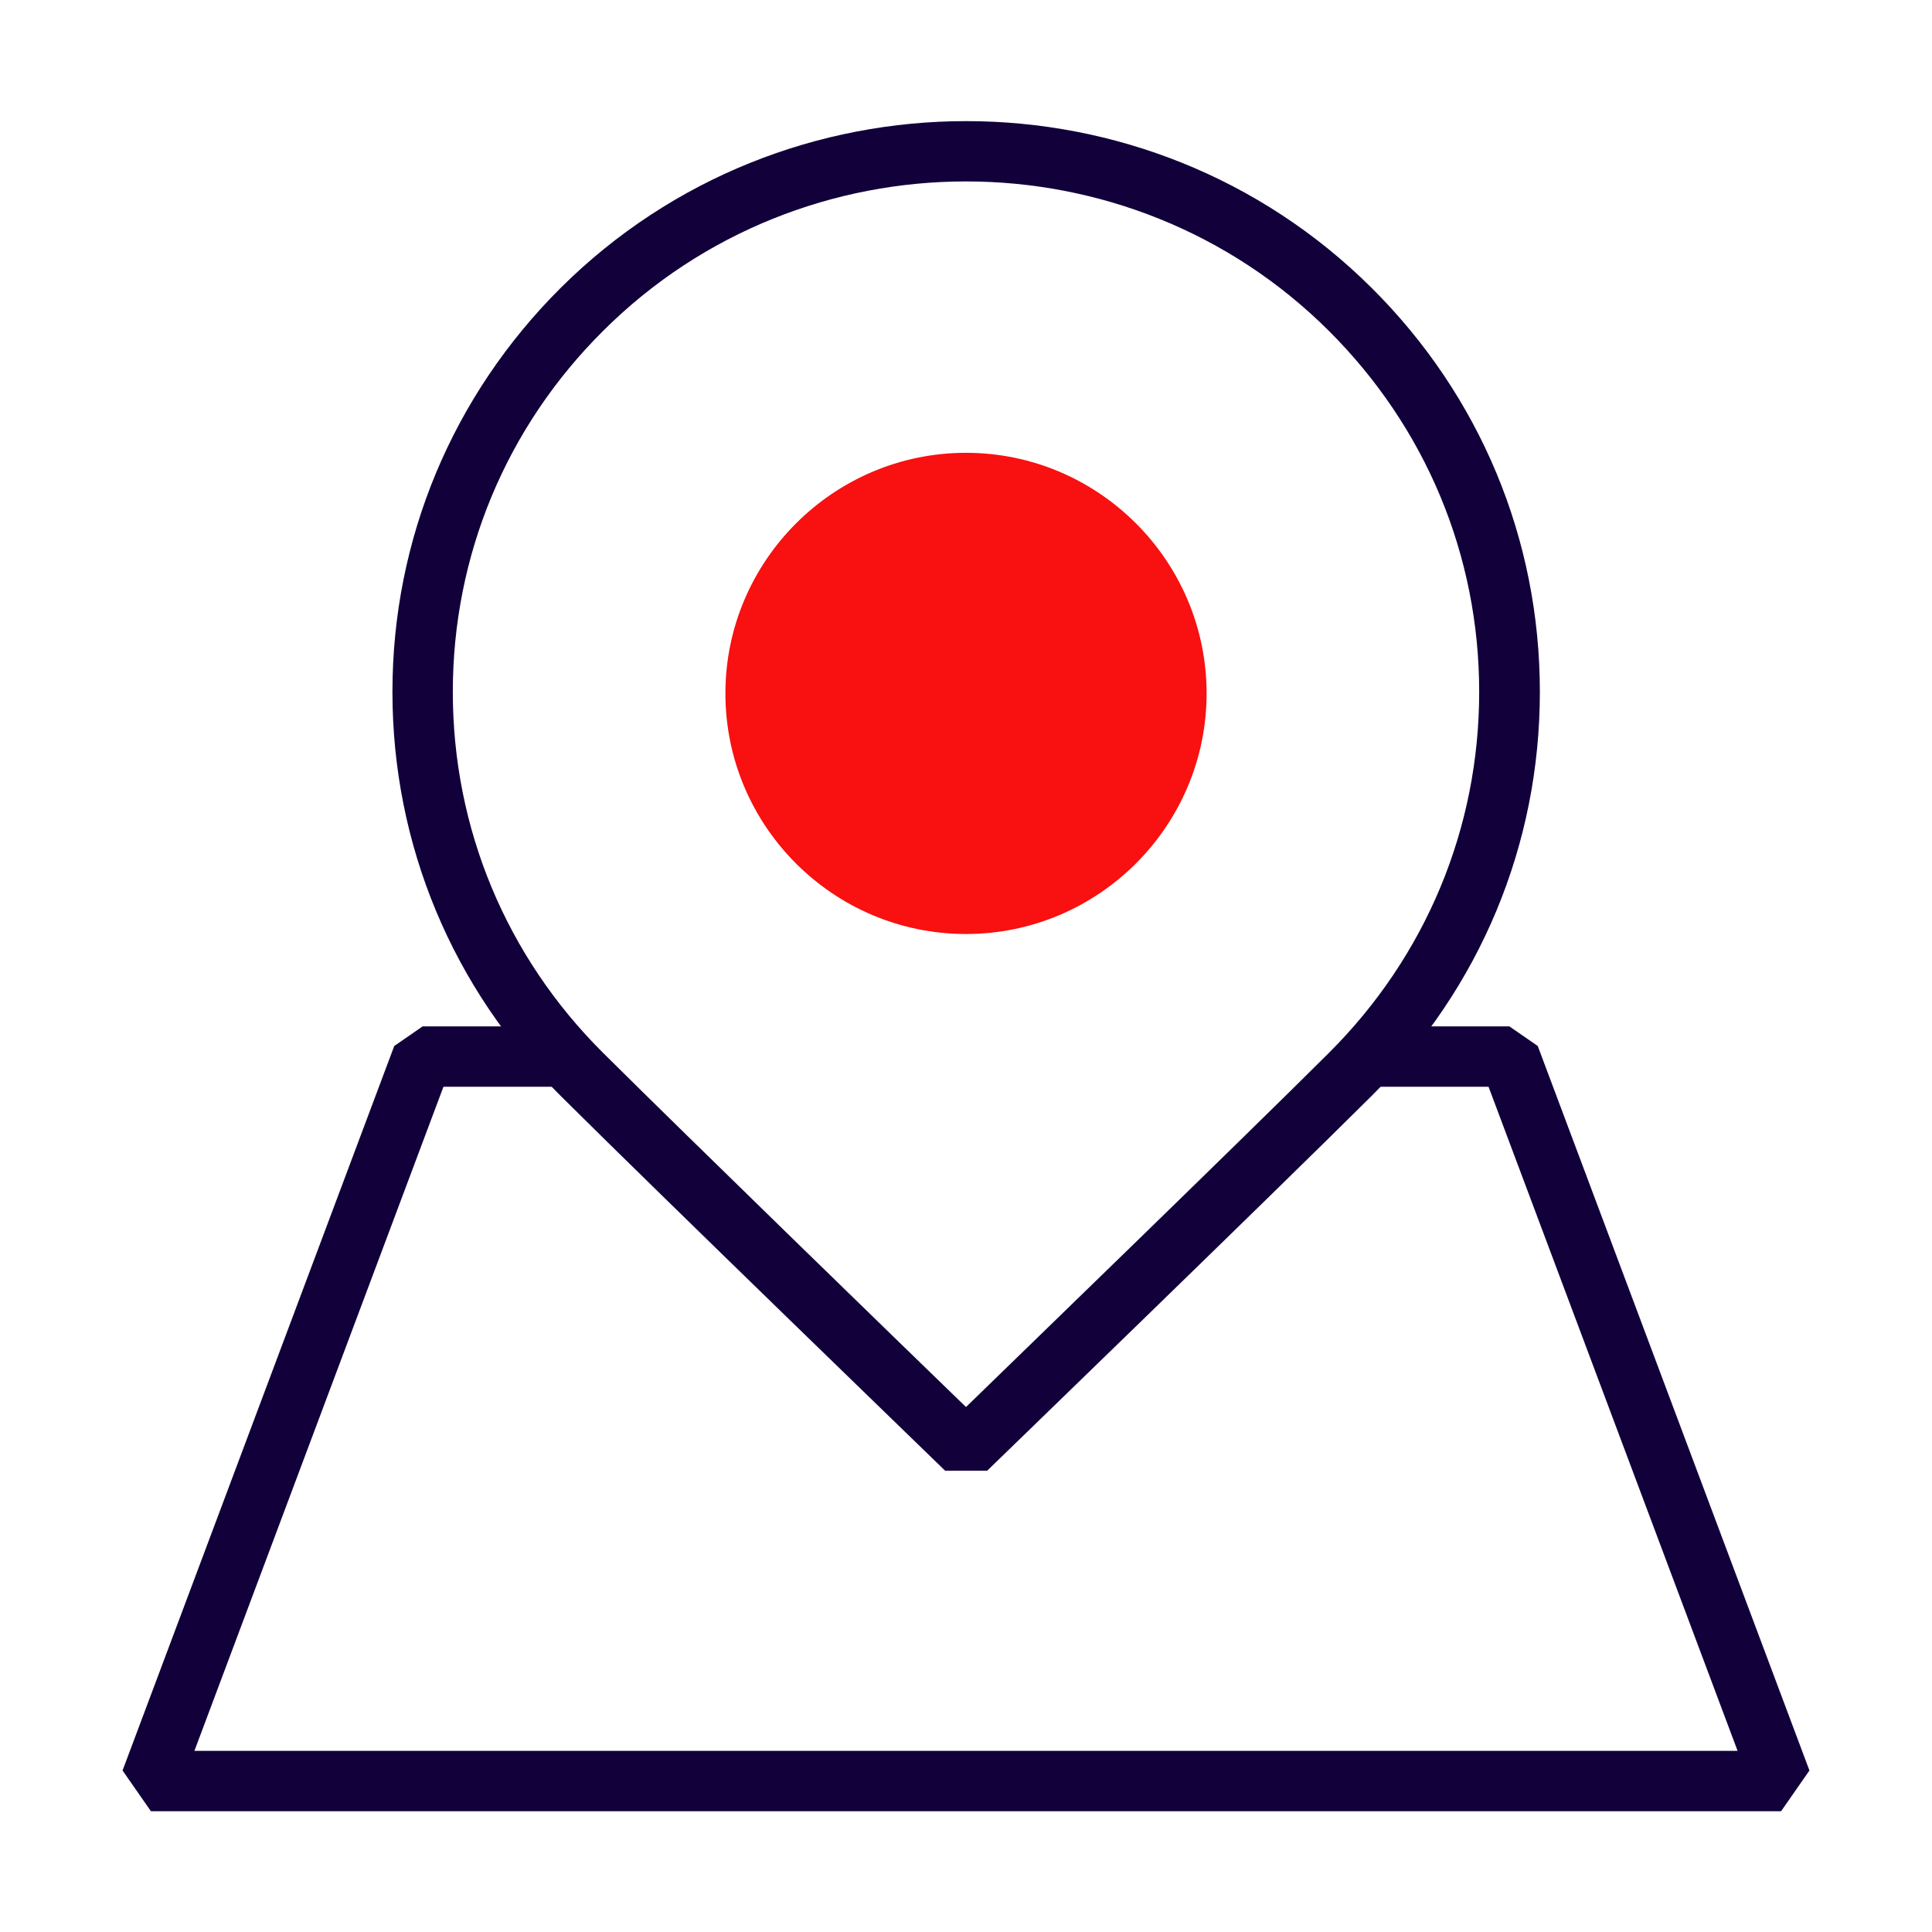
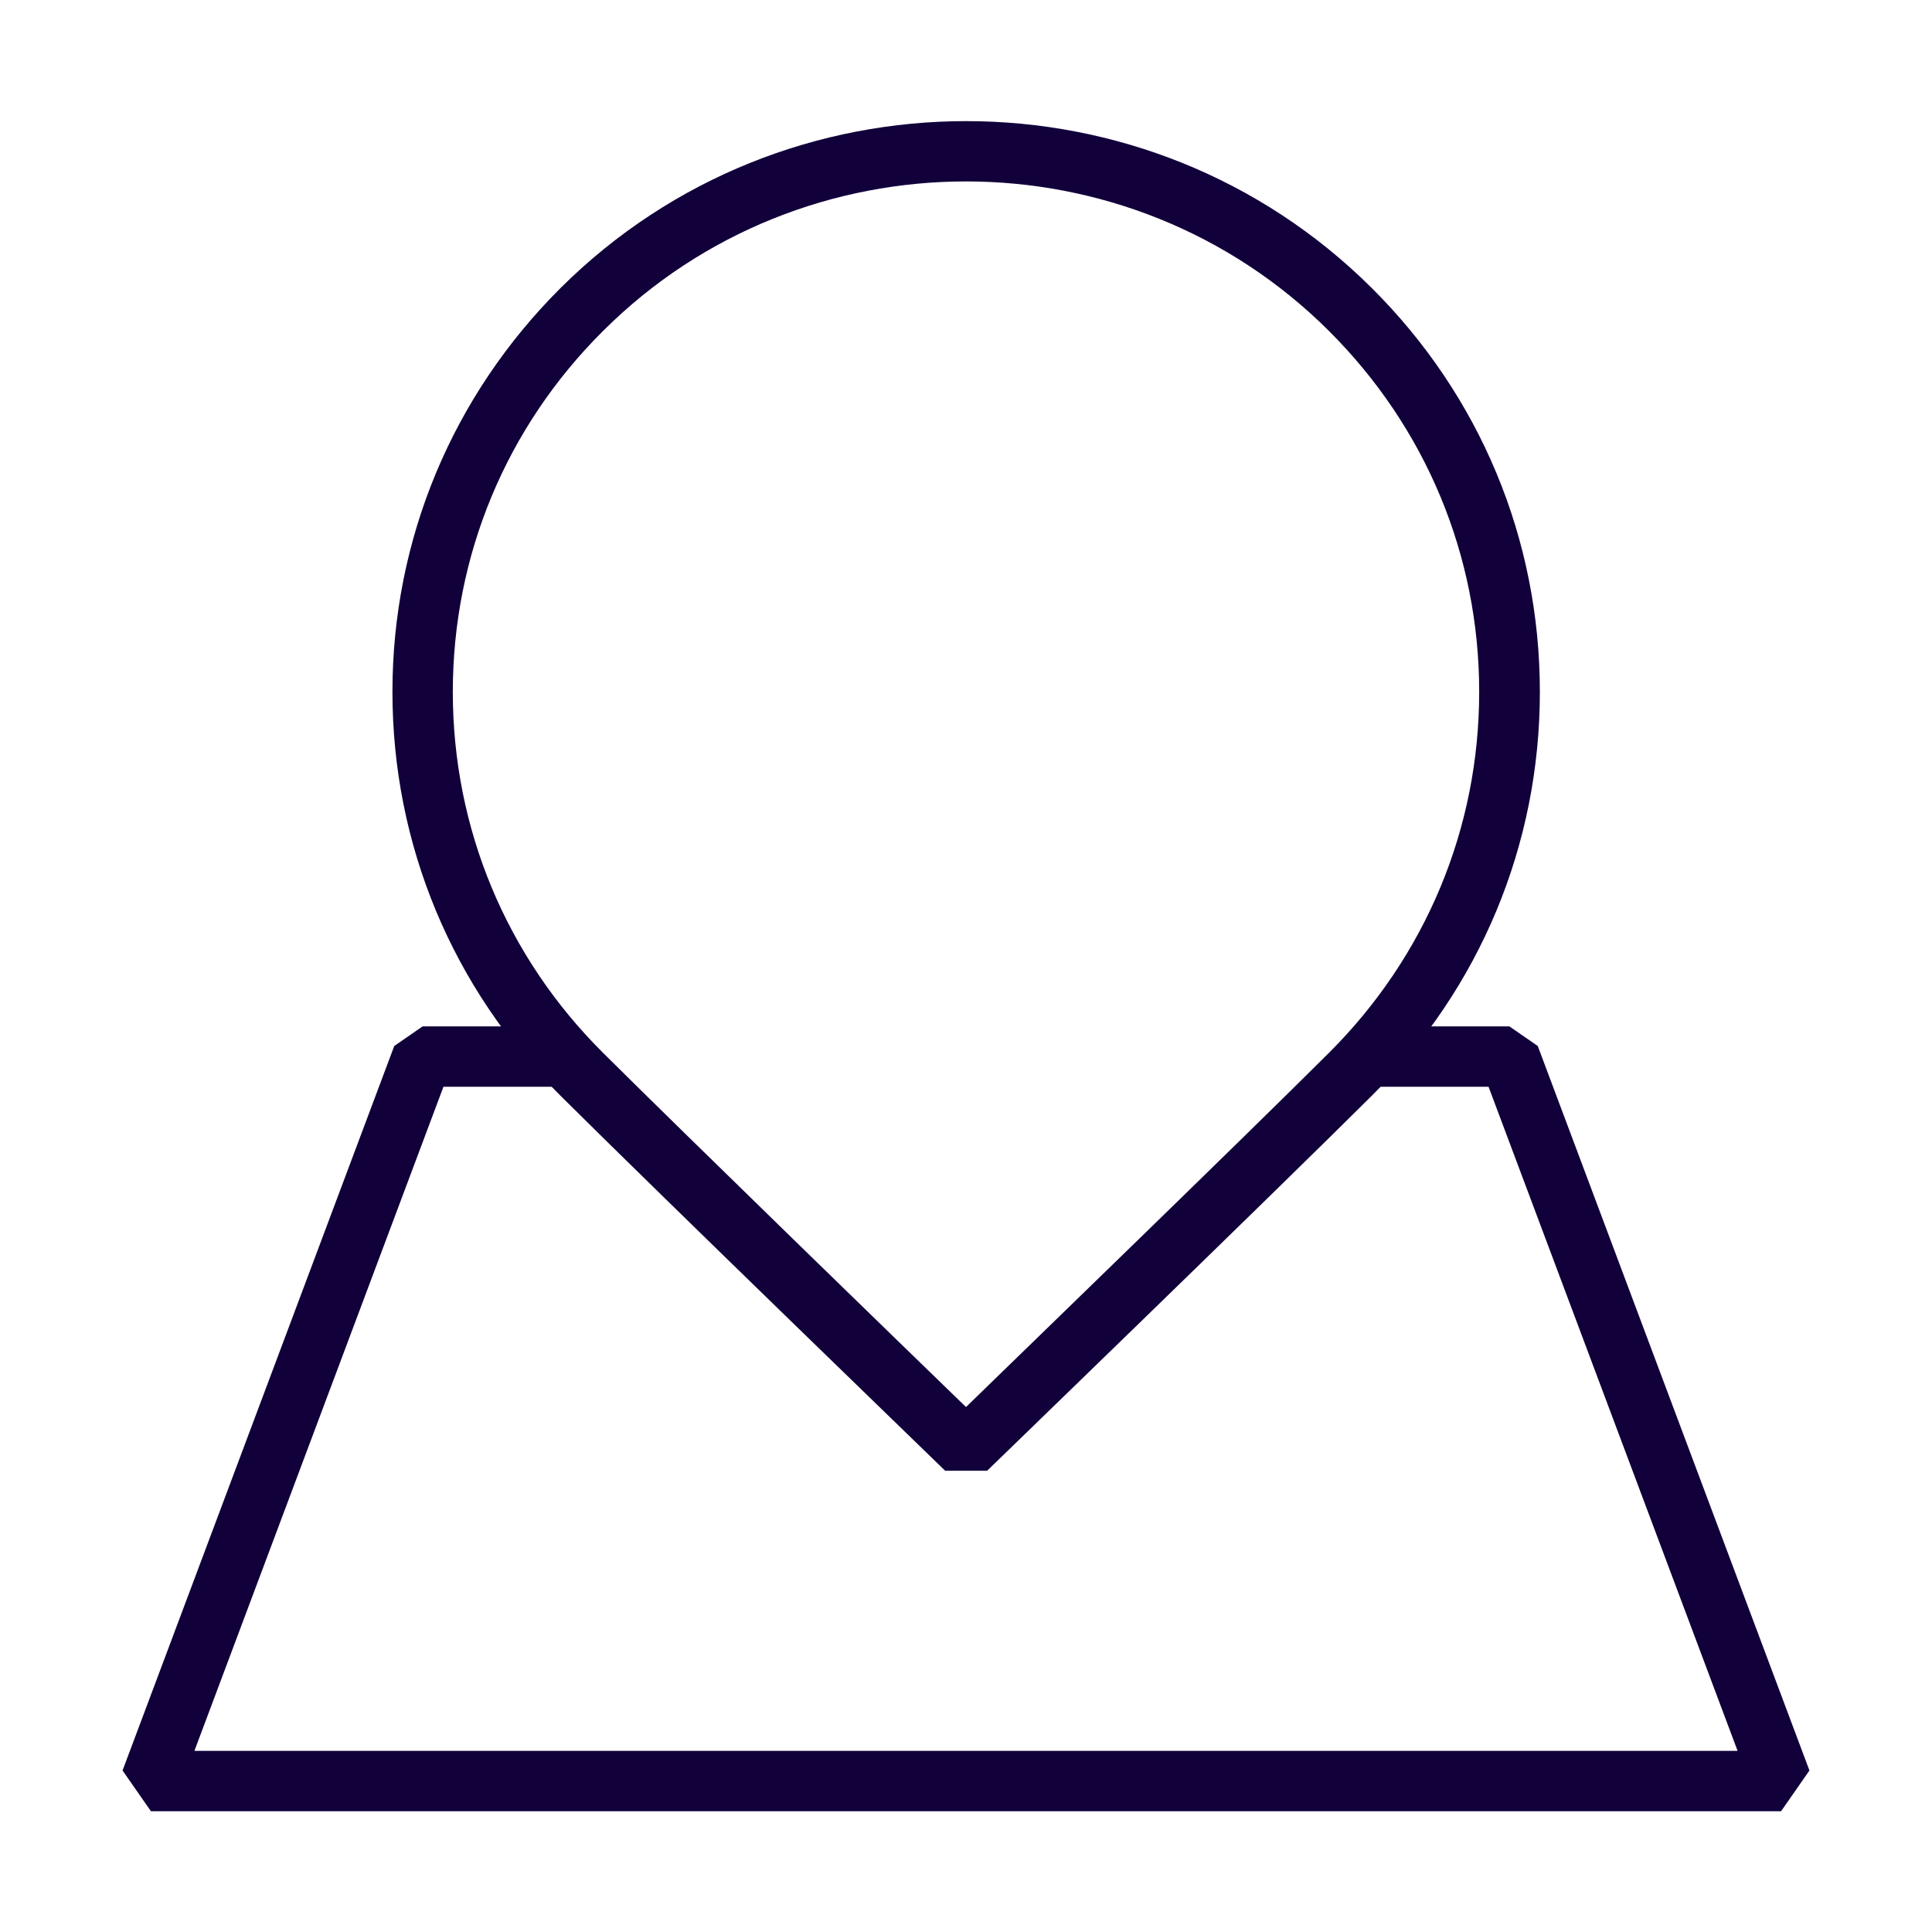
<svg xmlns="http://www.w3.org/2000/svg" id="Stamps_-_Red_Blue_-_Expanded" data-name="Stamps - Red Blue - Expanded" viewBox="0 0 64 64">
  <defs>
    <style>
      .cls-1 {
        fill: #11003a;
      }

      .cls-1, .cls-2 {
        stroke-width: 0px;
      }

      .cls-2 {
        fill: #f91010;
      }
    </style>
  </defs>
  <polygon class="cls-1" points="59 60 5 60 4.06 58.65 13.06 34.65 14 34 18.52 34 18.52 36 14.69 36 6.44 58 57.56 58 49.31 36 45.48 36 45.48 34 50 34 50.94 34.65 59.94 58.65 59 60" />
  <path class="cls-1" d="M32.7,48.72h-1.39c-.09-.09-9.26-8.96-12.74-12.42-3.59-3.57-5.57-8.33-5.57-13.38s1.98-9.8,5.57-13.38c7.41-7.37,19.46-7.37,26.87,0h0c3.59,3.57,5.57,8.32,5.57,13.38s-1.98,9.81-5.57,13.38c-3.48,3.46-12.65,12.33-12.74,12.42ZM32,6.01c-4.35,0-8.71,1.65-12.02,4.95-3.21,3.19-4.98,7.44-4.98,11.96s1.77,8.77,4.98,11.96c2.91,2.89,9.81,9.59,12.02,11.73,2.21-2.15,9.12-8.84,12.02-11.73,3.21-3.2,4.98-7.44,4.98-11.96s-1.77-8.76-4.98-11.96h0c-3.31-3.3-7.67-4.95-12.02-4.95Z" />
  <g>
-     <circle class="cls-2" cx="32" cy="22.97" r="6.97" />
-     <path class="cls-2" d="M32,30.94c-4.4,0-7.97-3.58-7.97-7.97s3.58-7.97,7.97-7.97,7.97,3.58,7.97,7.97-3.58,7.97-7.97,7.97ZM32,17c-3.29,0-5.97,2.68-5.97,5.97s2.68,5.97,5.97,5.97,5.97-2.68,5.97-5.97-2.68-5.97-5.97-5.97Z" />
-   </g>
+     </g>
</svg>